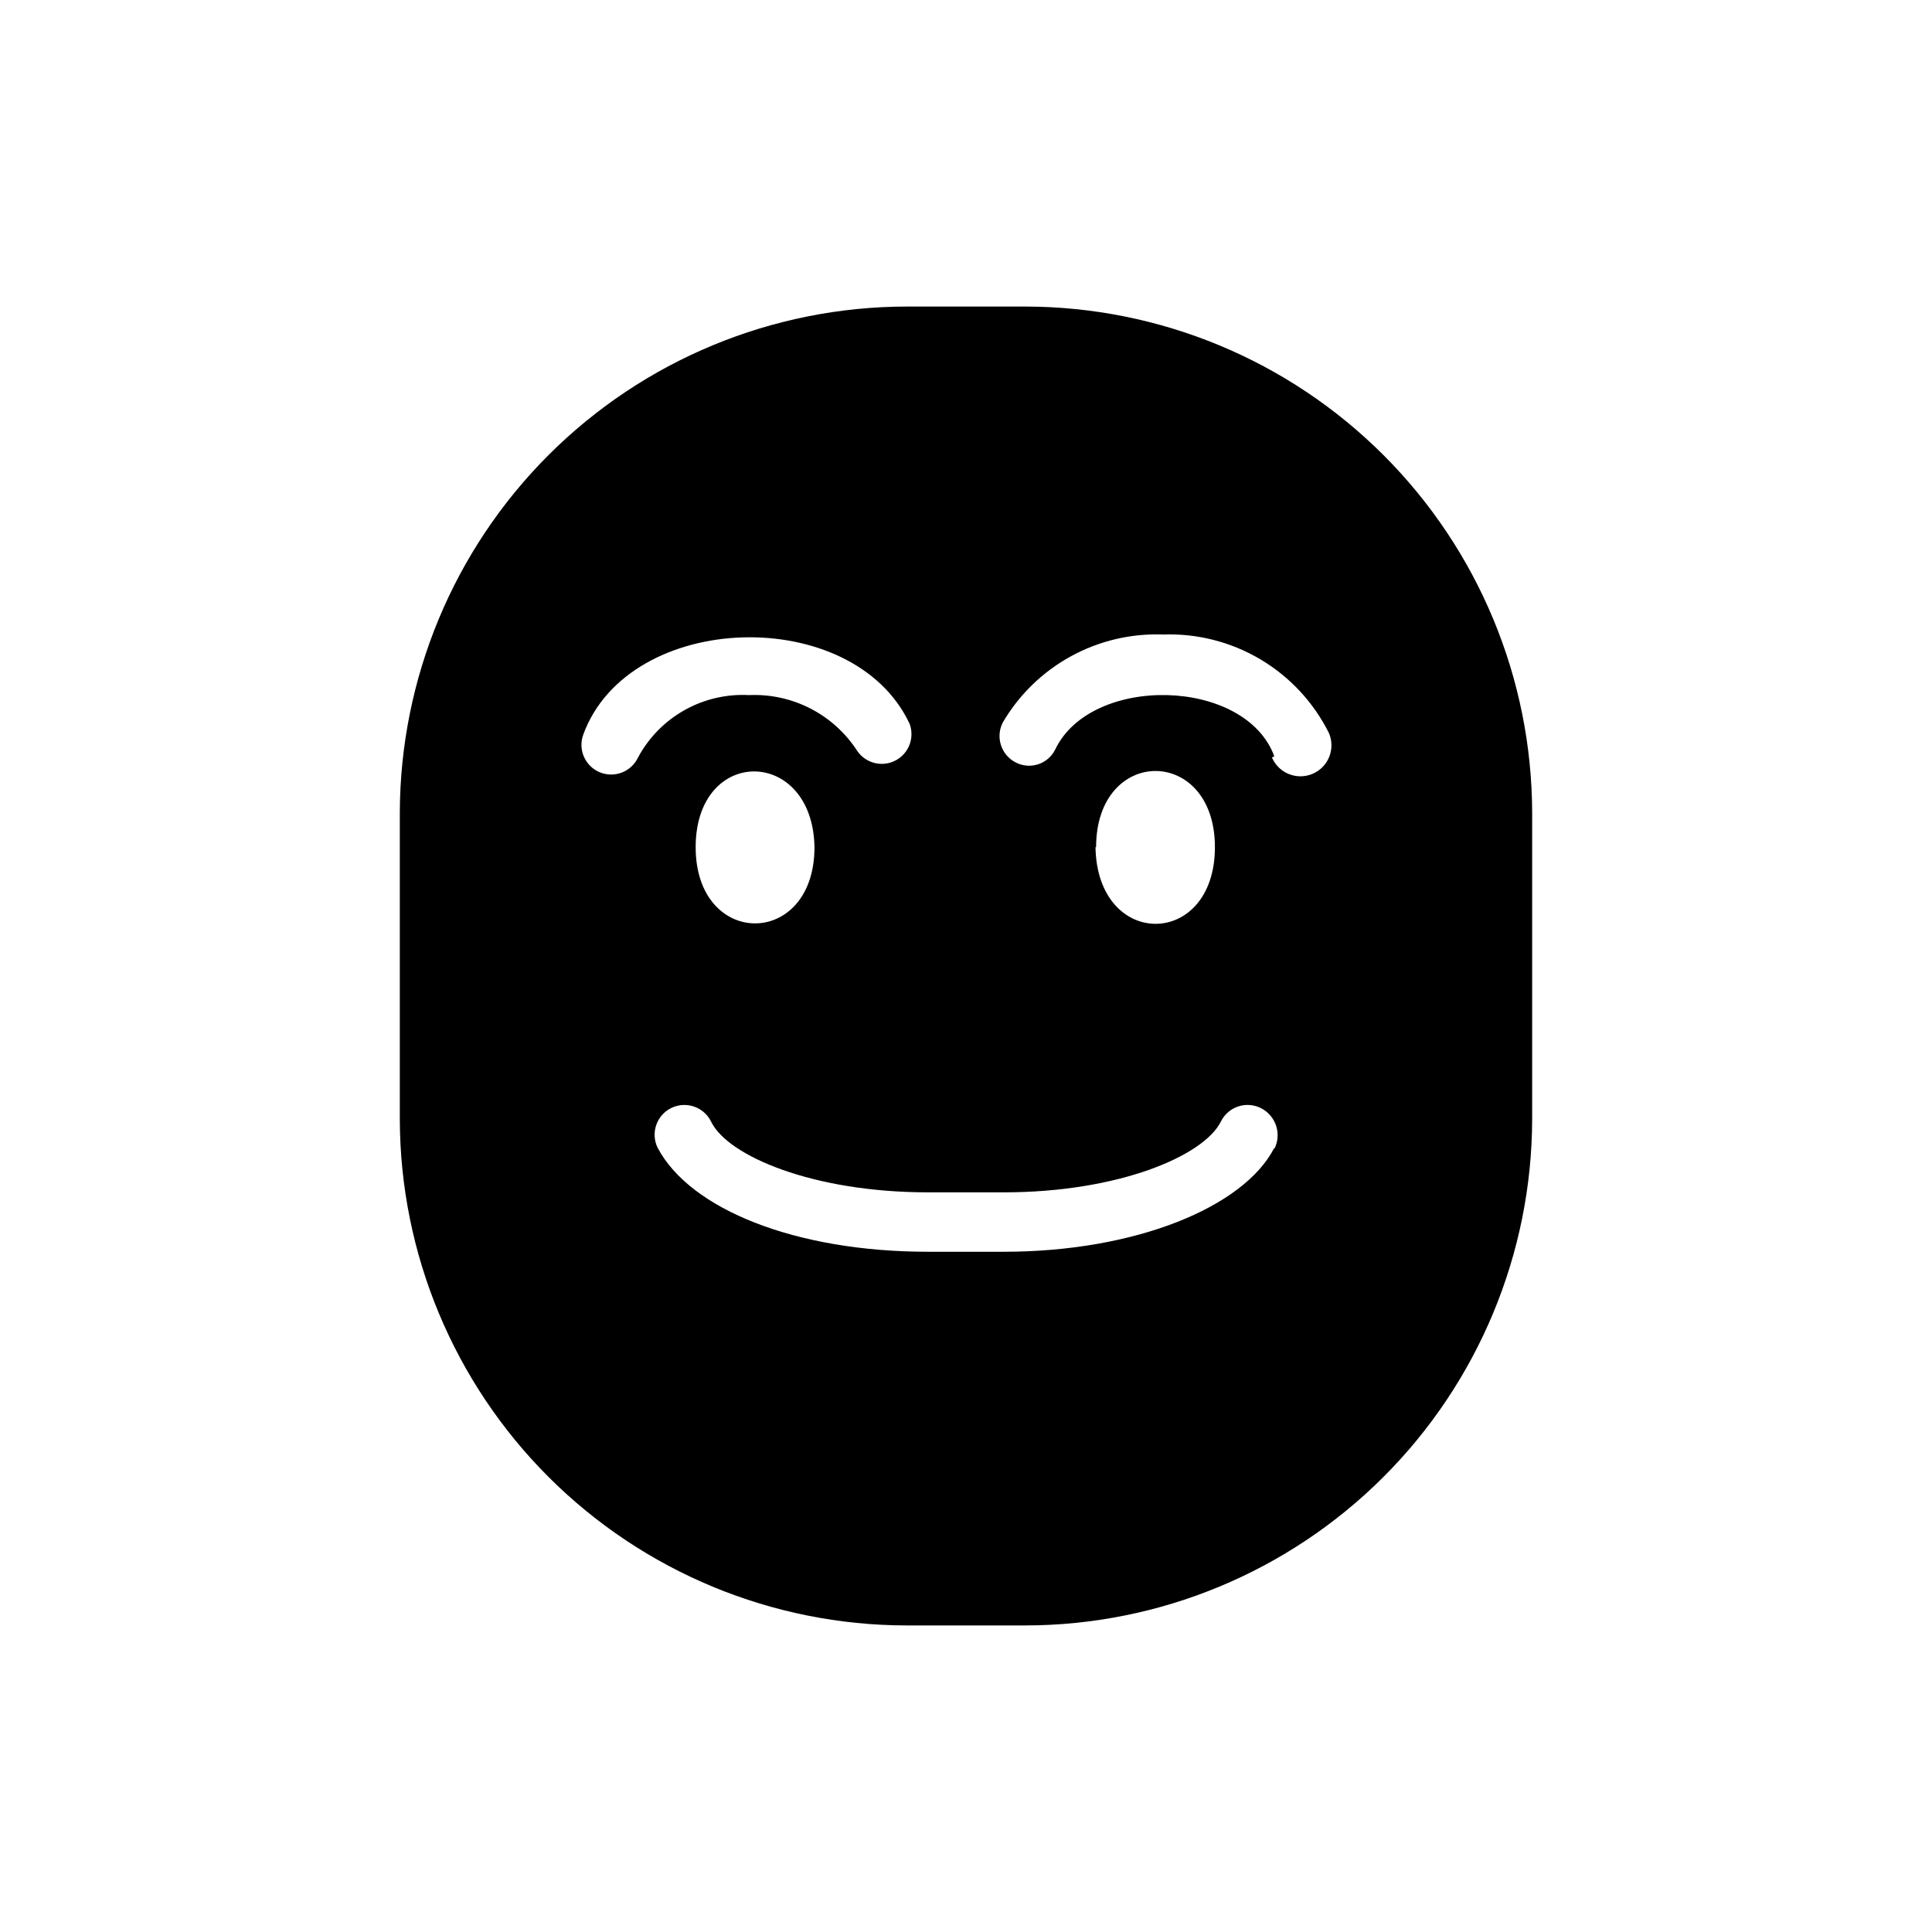
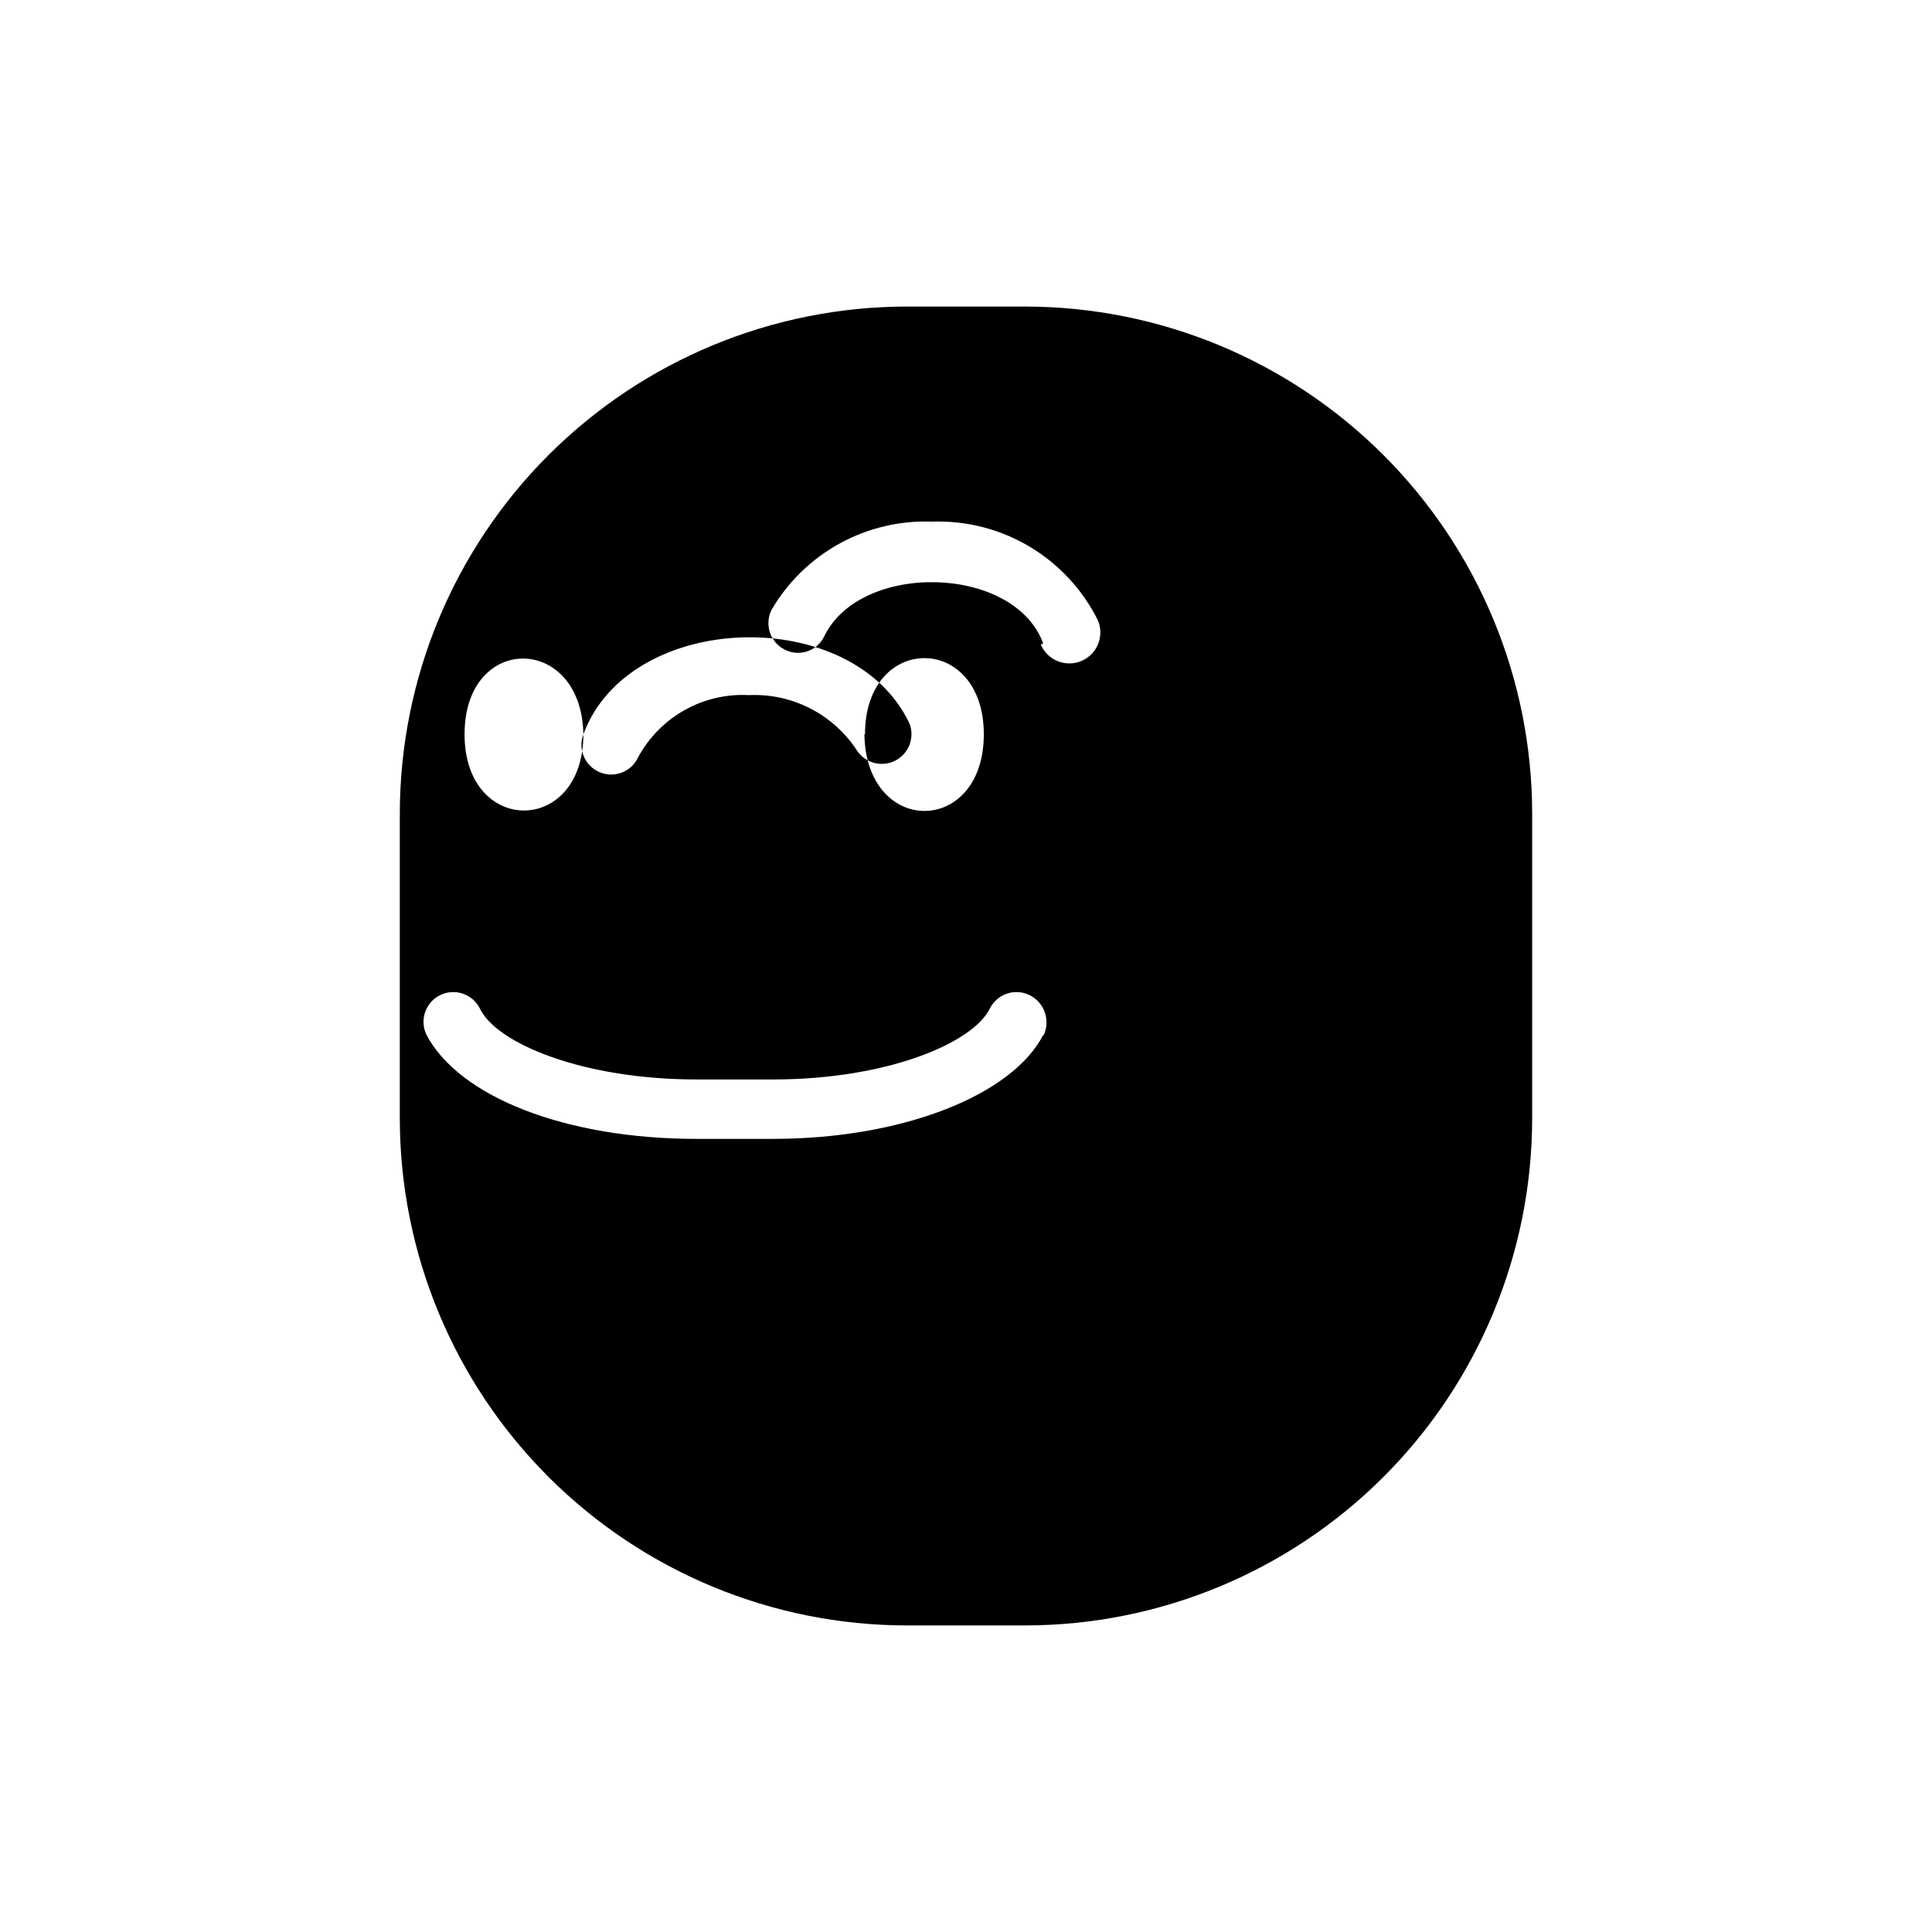
<svg xmlns="http://www.w3.org/2000/svg" fill="#000000" width="800px" height="800px" version="1.1" viewBox="144 144 512 512">
-   <path d="m415.74 225.24h-31.488c-35.578 0.043-69.688 14.184-94.859 39.328-25.172 25.141-39.352 59.234-39.438 94.812v81.238c0.086 35.578 14.266 69.672 39.438 94.816 25.172 25.141 59.281 39.281 94.859 39.324h31.488c35.578-0.043 69.688-14.184 94.859-39.324 25.172-25.145 39.355-59.238 39.438-94.816v-81.238c-0.082-35.578-14.266-69.672-39.438-94.812-25.172-25.145-59.281-39.285-94.859-39.328zm-117.14 113.36c12.121-32.906 71.477-34.637 86.434-2.832l0.004-0.004c1.414 3.727-0.18 7.926-3.715 9.773-3.531 1.848-7.891 0.762-10.141-2.531-6.25-9.668-17.152-15.301-28.656-14.797-5.969-0.324-11.91 1.059-17.121 3.984-5.215 2.926-9.488 7.277-12.32 12.547-1.797 3.824-6.301 5.547-10.195 3.894-3.891-1.648-5.785-6.082-4.289-10.035zm61.246 29.914c0 26.922-31.488 26.922-31.488 0s31.016-26.609 31.488 0zm121.86 79.664c-8.031 15.742-36.84 27.551-71.637 27.551h-20.152c-34.953 0-62.977-11.18-71.637-27.551-1.91-3.914-0.289-8.637 3.621-10.551 3.914-1.91 8.637-0.289 10.551 3.621 4.41 9.133 27.078 18.734 57.465 18.734h20.152c30.23 0 52.898-9.605 57.465-18.734 0.918-1.879 2.543-3.32 4.523-4 1.98-0.68 4.148-0.543 6.027 0.379 1.934 0.949 3.406 2.633 4.086 4.676 0.68 2.043 0.512 4.273-0.465 6.188zm-47.23-79.664c0-26.922 31.488-26.922 31.488 0-0.004 26.922-31.176 27.234-31.648 0zm47.23-24.09c-7.715-20.941-48.648-21.727-58.094-1.73h-0.004c-0.938 1.855-2.59 3.254-4.574 3.879-1.988 0.621-4.141 0.414-5.973-0.574-3.801-2.019-5.273-6.719-3.305-10.547 4.316-7.363 10.551-13.418 18.035-17.52 7.484-4.106 15.941-6.102 24.473-5.781 9.059-0.32 18.016 1.977 25.805 6.609 7.785 4.637 14.078 11.414 18.121 19.523 1.781 4.176-0.156 9.004-4.332 10.785-4.172 1.781-9-0.156-10.781-4.328z" />
+   <path d="m415.74 225.24h-31.488c-35.578 0.043-69.688 14.184-94.859 39.328-25.172 25.141-39.352 59.234-39.438 94.812v81.238c0.086 35.578 14.266 69.672 39.438 94.816 25.172 25.141 59.281 39.281 94.859 39.324h31.488c35.578-0.043 69.688-14.184 94.859-39.324 25.172-25.145 39.355-59.238 39.438-94.816v-81.238c-0.082-35.578-14.266-69.672-39.438-94.812-25.172-25.145-59.281-39.285-94.859-39.328zm-117.14 113.36c12.121-32.906 71.477-34.637 86.434-2.832l0.004-0.004c1.414 3.727-0.18 7.926-3.715 9.773-3.531 1.848-7.891 0.762-10.141-2.531-6.25-9.668-17.152-15.301-28.656-14.797-5.969-0.324-11.91 1.059-17.121 3.984-5.215 2.926-9.488 7.277-12.32 12.547-1.797 3.824-6.301 5.547-10.195 3.894-3.891-1.648-5.785-6.082-4.289-10.035zc0 26.922-31.488 26.922-31.488 0s31.016-26.609 31.488 0zm121.86 79.664c-8.031 15.742-36.84 27.551-71.637 27.551h-20.152c-34.953 0-62.977-11.18-71.637-27.551-1.91-3.914-0.289-8.637 3.621-10.551 3.914-1.91 8.637-0.289 10.551 3.621 4.41 9.133 27.078 18.734 57.465 18.734h20.152c30.23 0 52.898-9.605 57.465-18.734 0.918-1.879 2.543-3.32 4.523-4 1.98-0.68 4.148-0.543 6.027 0.379 1.934 0.949 3.406 2.633 4.086 4.676 0.68 2.043 0.512 4.273-0.465 6.188zm-47.23-79.664c0-26.922 31.488-26.922 31.488 0-0.004 26.922-31.176 27.234-31.648 0zm47.23-24.09c-7.715-20.941-48.648-21.727-58.094-1.73h-0.004c-0.938 1.855-2.59 3.254-4.574 3.879-1.988 0.621-4.141 0.414-5.973-0.574-3.801-2.019-5.273-6.719-3.305-10.547 4.316-7.363 10.551-13.418 18.035-17.52 7.484-4.106 15.941-6.102 24.473-5.781 9.059-0.32 18.016 1.977 25.805 6.609 7.785 4.637 14.078 11.414 18.121 19.523 1.781 4.176-0.156 9.004-4.332 10.785-4.172 1.781-9-0.156-10.781-4.328z" />
</svg>